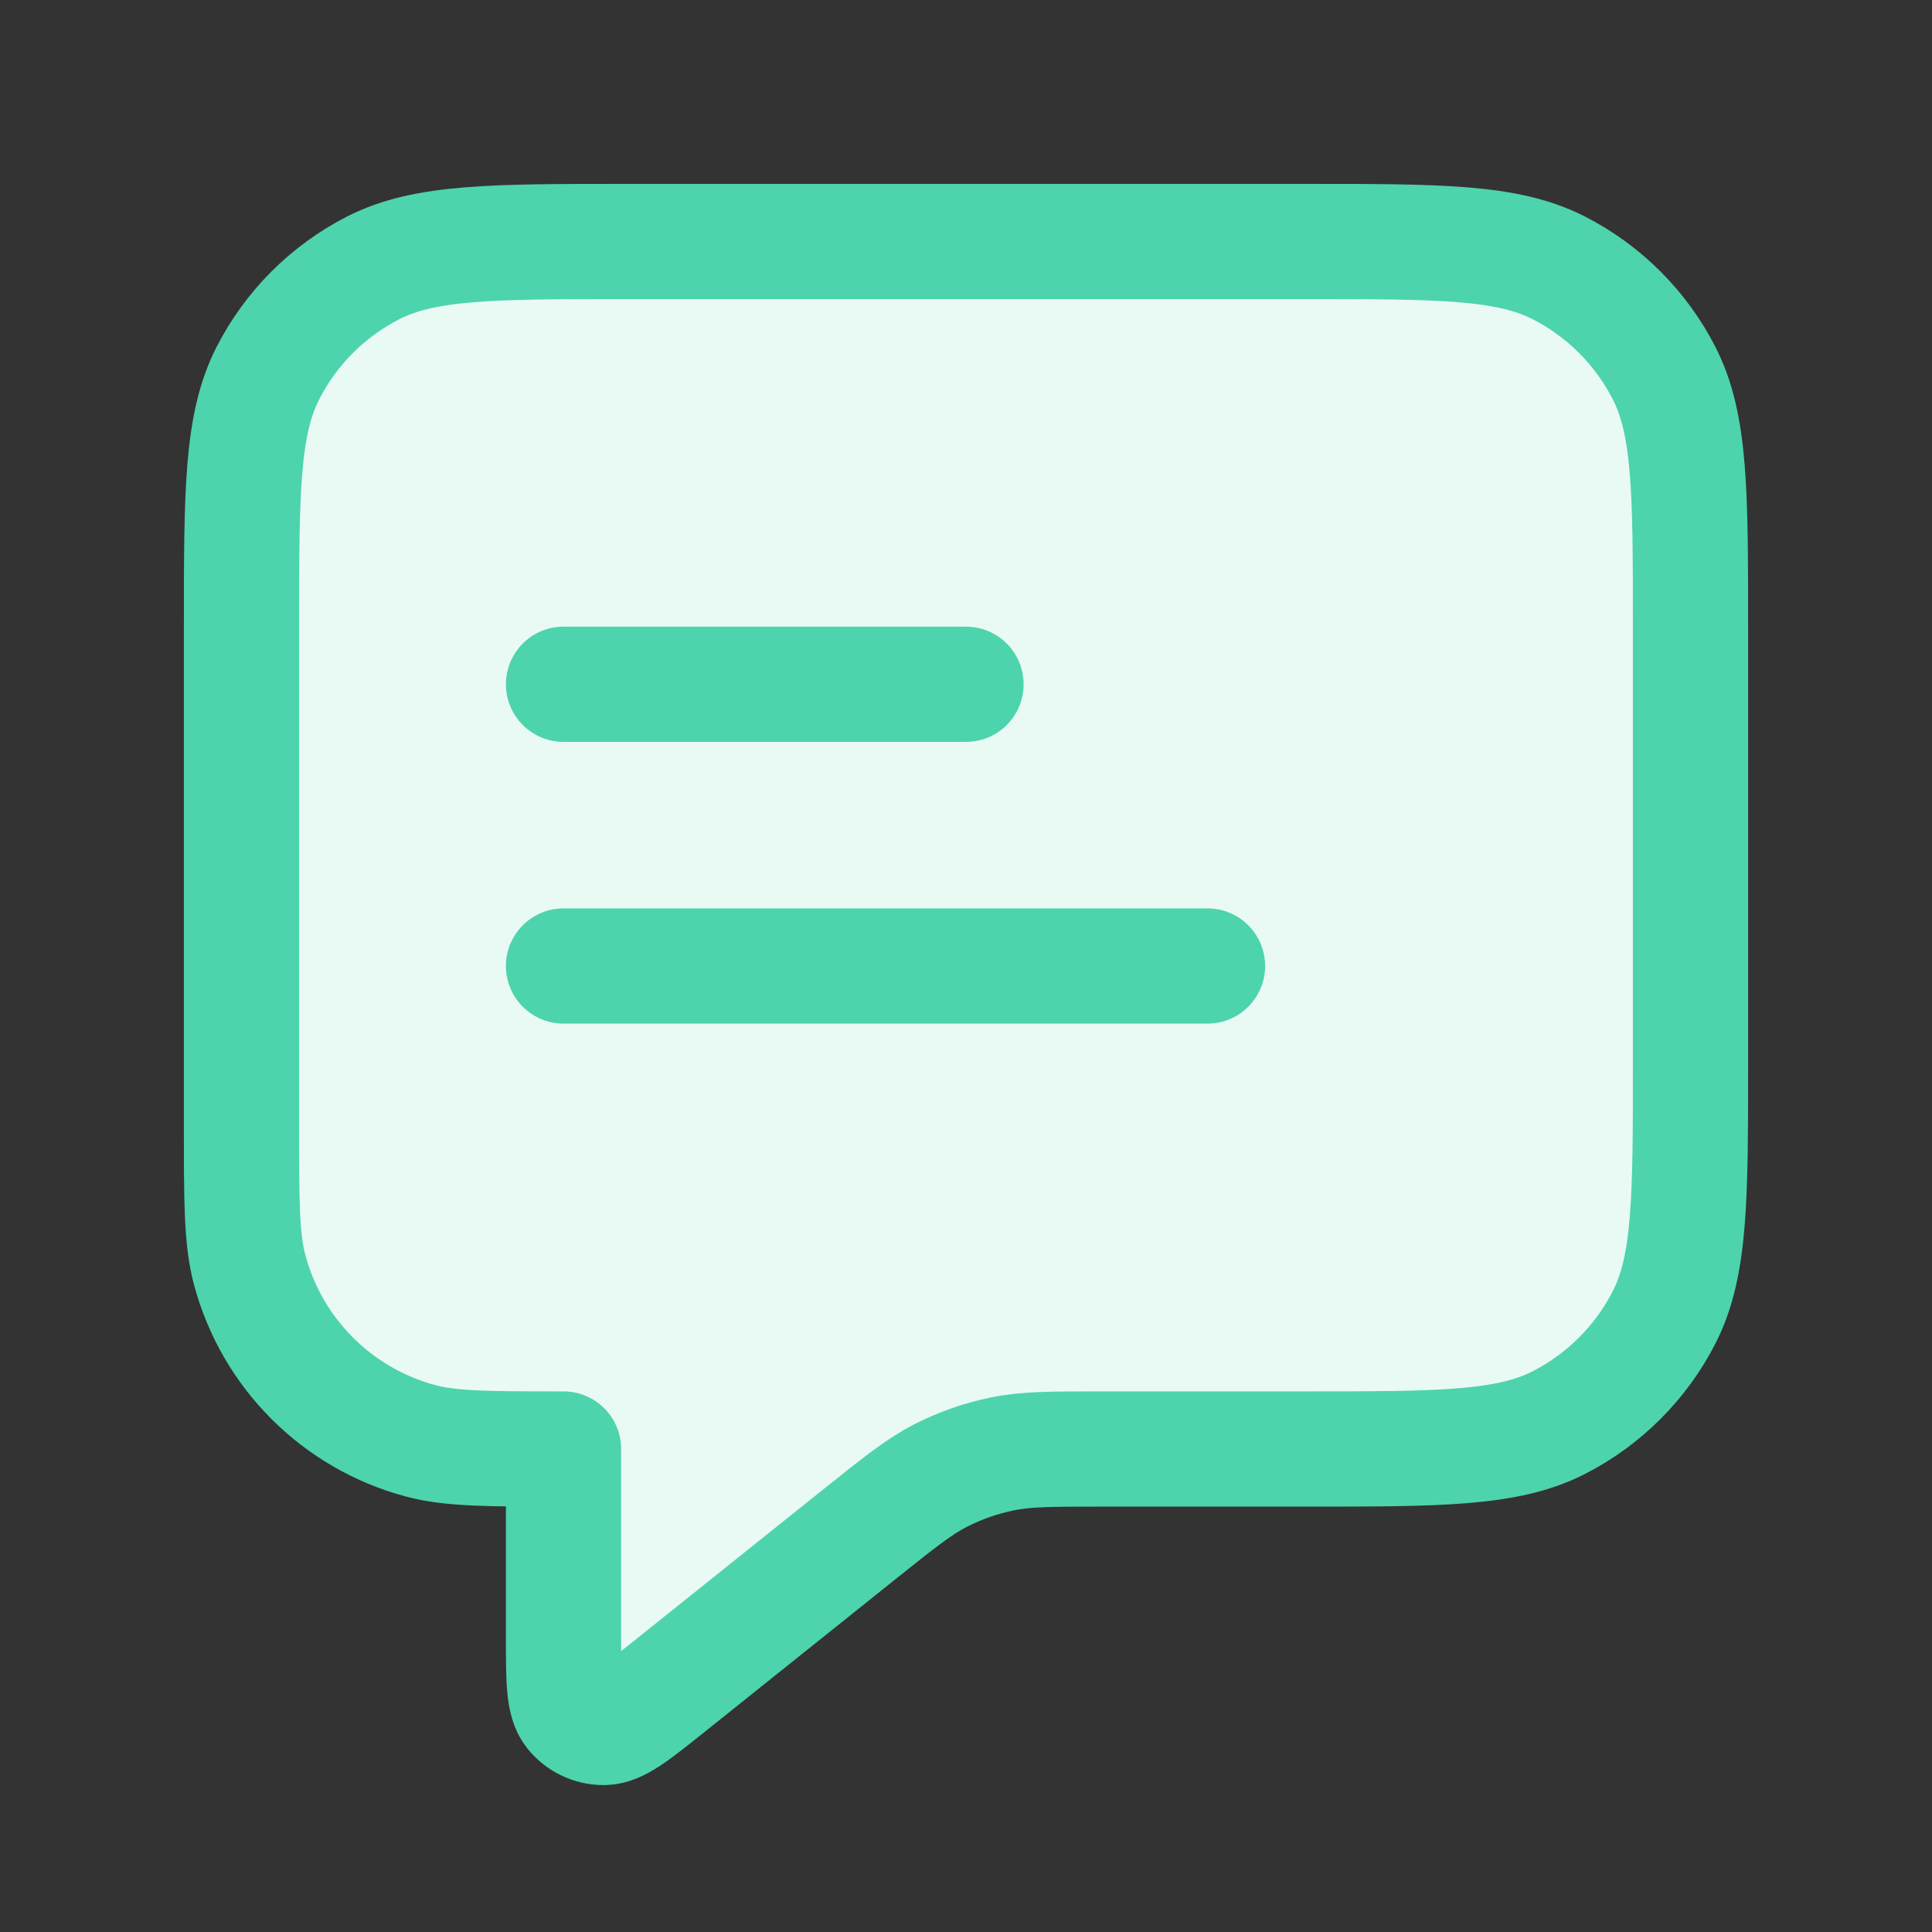
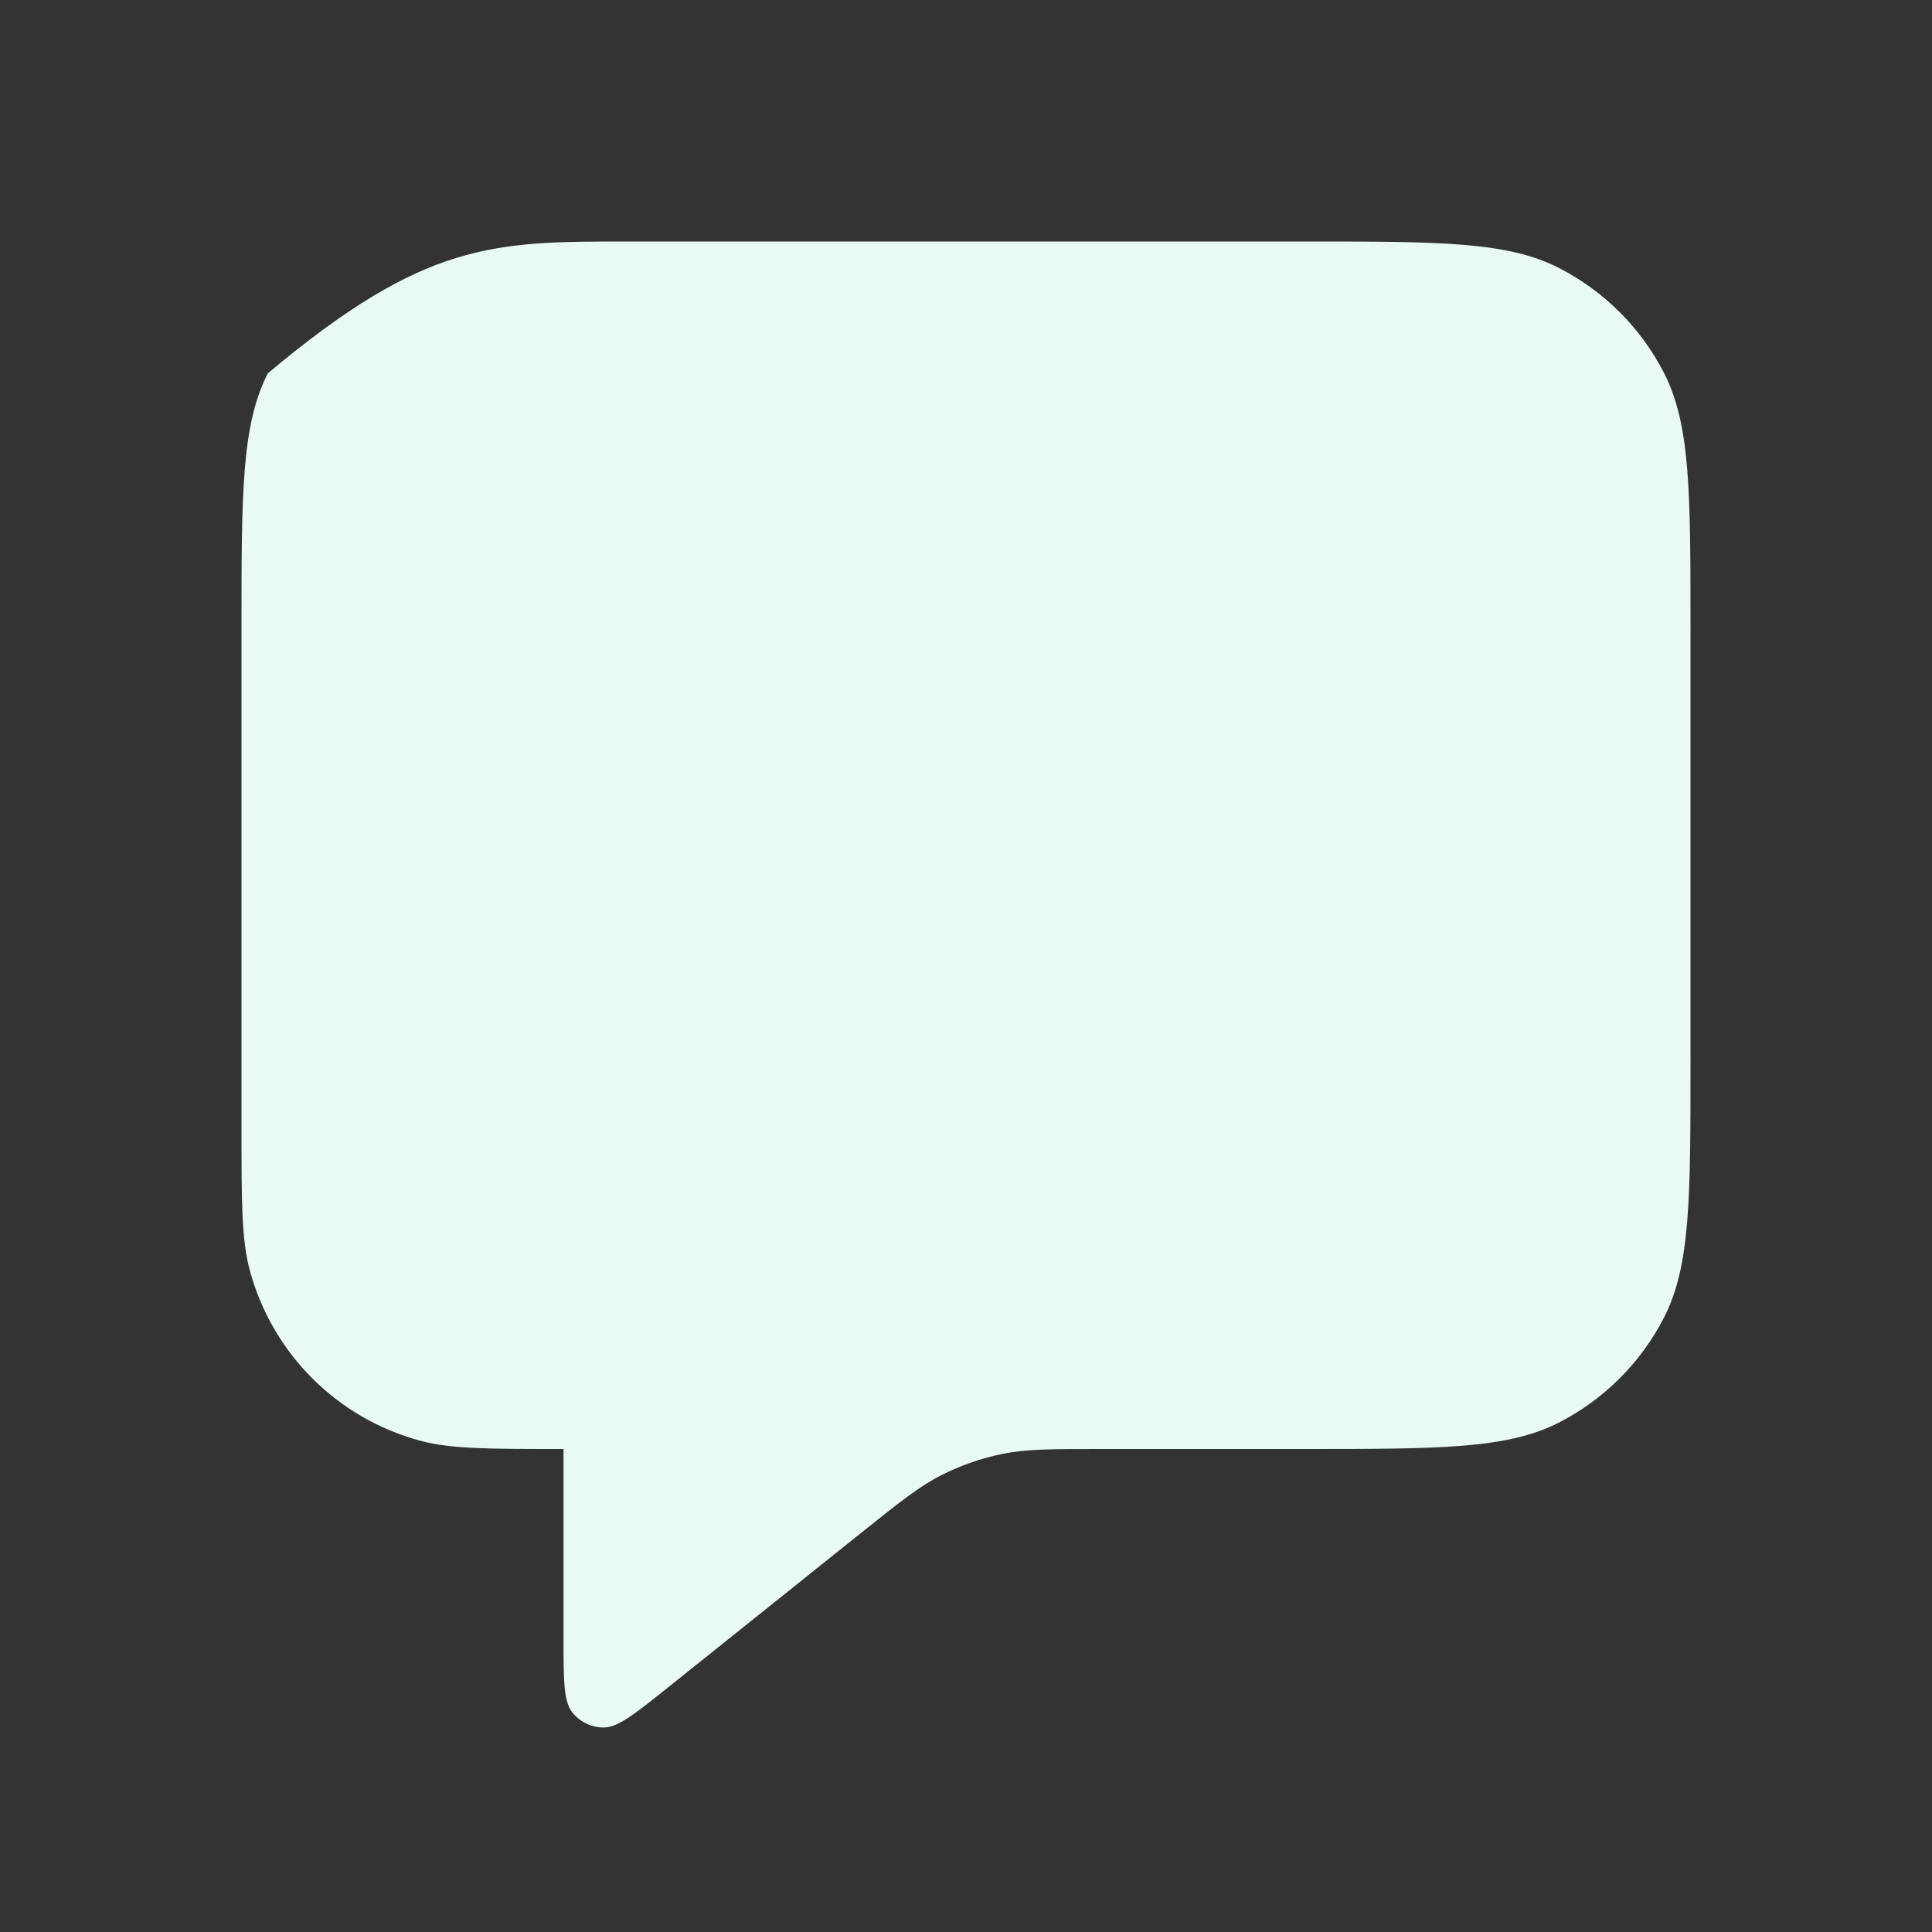
<svg xmlns="http://www.w3.org/2000/svg" width="28" height="28" viewBox="0 0 28 28" fill="none">
  <rect x="0" y="0" width="28" height="28" fill="#333333" stroke="none" />
-   <path d="M3.5 9.1C3.5 7.14 3.5 6.16 3.881 5.411C4.217 4.752 4.752 4.217 5.411 3.881C6.16 3.5 7.14 3.5 9.1 3.5H18.9C20.86 3.5 21.84 3.5 22.589 3.881C23.247 4.217 23.783 4.752 24.119 5.411C24.5 6.16 24.5 7.14 24.5 9.1V15.4C24.5 17.36 24.5 18.34 24.119 19.089C23.783 19.747 23.247 20.283 22.589 20.619C21.84 21 20.86 21 18.9 21H15.964C15.236 21 14.872 21 14.524 21.072C14.215 21.135 13.916 21.24 13.635 21.383C13.319 21.545 13.035 21.772 12.466 22.227L9.683 24.454C9.198 24.842 8.955 25.036 8.751 25.036C8.573 25.037 8.405 24.956 8.294 24.817C8.167 24.657 8.167 24.346 8.167 23.725V21C7.082 21 6.539 21 6.094 20.881C4.886 20.557 3.943 19.614 3.619 18.406C3.5 17.961 3.5 17.418 3.5 16.333V9.1Z" fill="#E9FAF5" />
-   <path d="M8.167 9.917H14M8.167 14H17.5M8.167 21V23.725C8.167 24.346 8.167 24.657 8.294 24.817C8.405 24.956 8.573 25.037 8.751 25.036C8.955 25.036 9.198 24.842 9.683 24.454L12.466 22.227C13.035 21.772 13.319 21.545 13.635 21.383C13.916 21.24 14.215 21.135 14.524 21.072C14.872 21 15.236 21 15.964 21H18.9C20.86 21 21.84 21 22.589 20.619C23.247 20.283 23.783 19.747 24.119 19.089C24.5 18.34 24.5 17.36 24.5 15.4V9.1C24.5 7.14 24.5 6.16 24.119 5.411C23.783 4.752 23.247 4.217 22.589 3.881C21.84 3.5 20.86 3.5 18.9 3.5H9.1C7.14 3.5 6.16 3.5 5.411 3.881C4.752 4.217 4.217 4.752 3.881 5.411C3.5 6.16 3.5 7.14 3.5 9.1V16.333C3.5 17.418 3.5 17.961 3.619 18.406C3.943 19.614 4.886 20.557 6.094 20.881C6.539 21 7.082 21 8.167 21Z" stroke="#4DD4AC" stroke-width="1.67" stroke-linecap="round" stroke-linejoin="round" />
+   <path d="M3.5 9.1C3.5 7.14 3.5 6.16 3.881 5.411C6.16 3.5 7.14 3.5 9.1 3.5H18.9C20.86 3.5 21.84 3.5 22.589 3.881C23.247 4.217 23.783 4.752 24.119 5.411C24.5 6.16 24.5 7.14 24.5 9.1V15.4C24.5 17.36 24.5 18.34 24.119 19.089C23.783 19.747 23.247 20.283 22.589 20.619C21.84 21 20.86 21 18.9 21H15.964C15.236 21 14.872 21 14.524 21.072C14.215 21.135 13.916 21.24 13.635 21.383C13.319 21.545 13.035 21.772 12.466 22.227L9.683 24.454C9.198 24.842 8.955 25.036 8.751 25.036C8.573 25.037 8.405 24.956 8.294 24.817C8.167 24.657 8.167 24.346 8.167 23.725V21C7.082 21 6.539 21 6.094 20.881C4.886 20.557 3.943 19.614 3.619 18.406C3.5 17.961 3.5 17.418 3.5 16.333V9.1Z" fill="#E9FAF5" />
</svg>